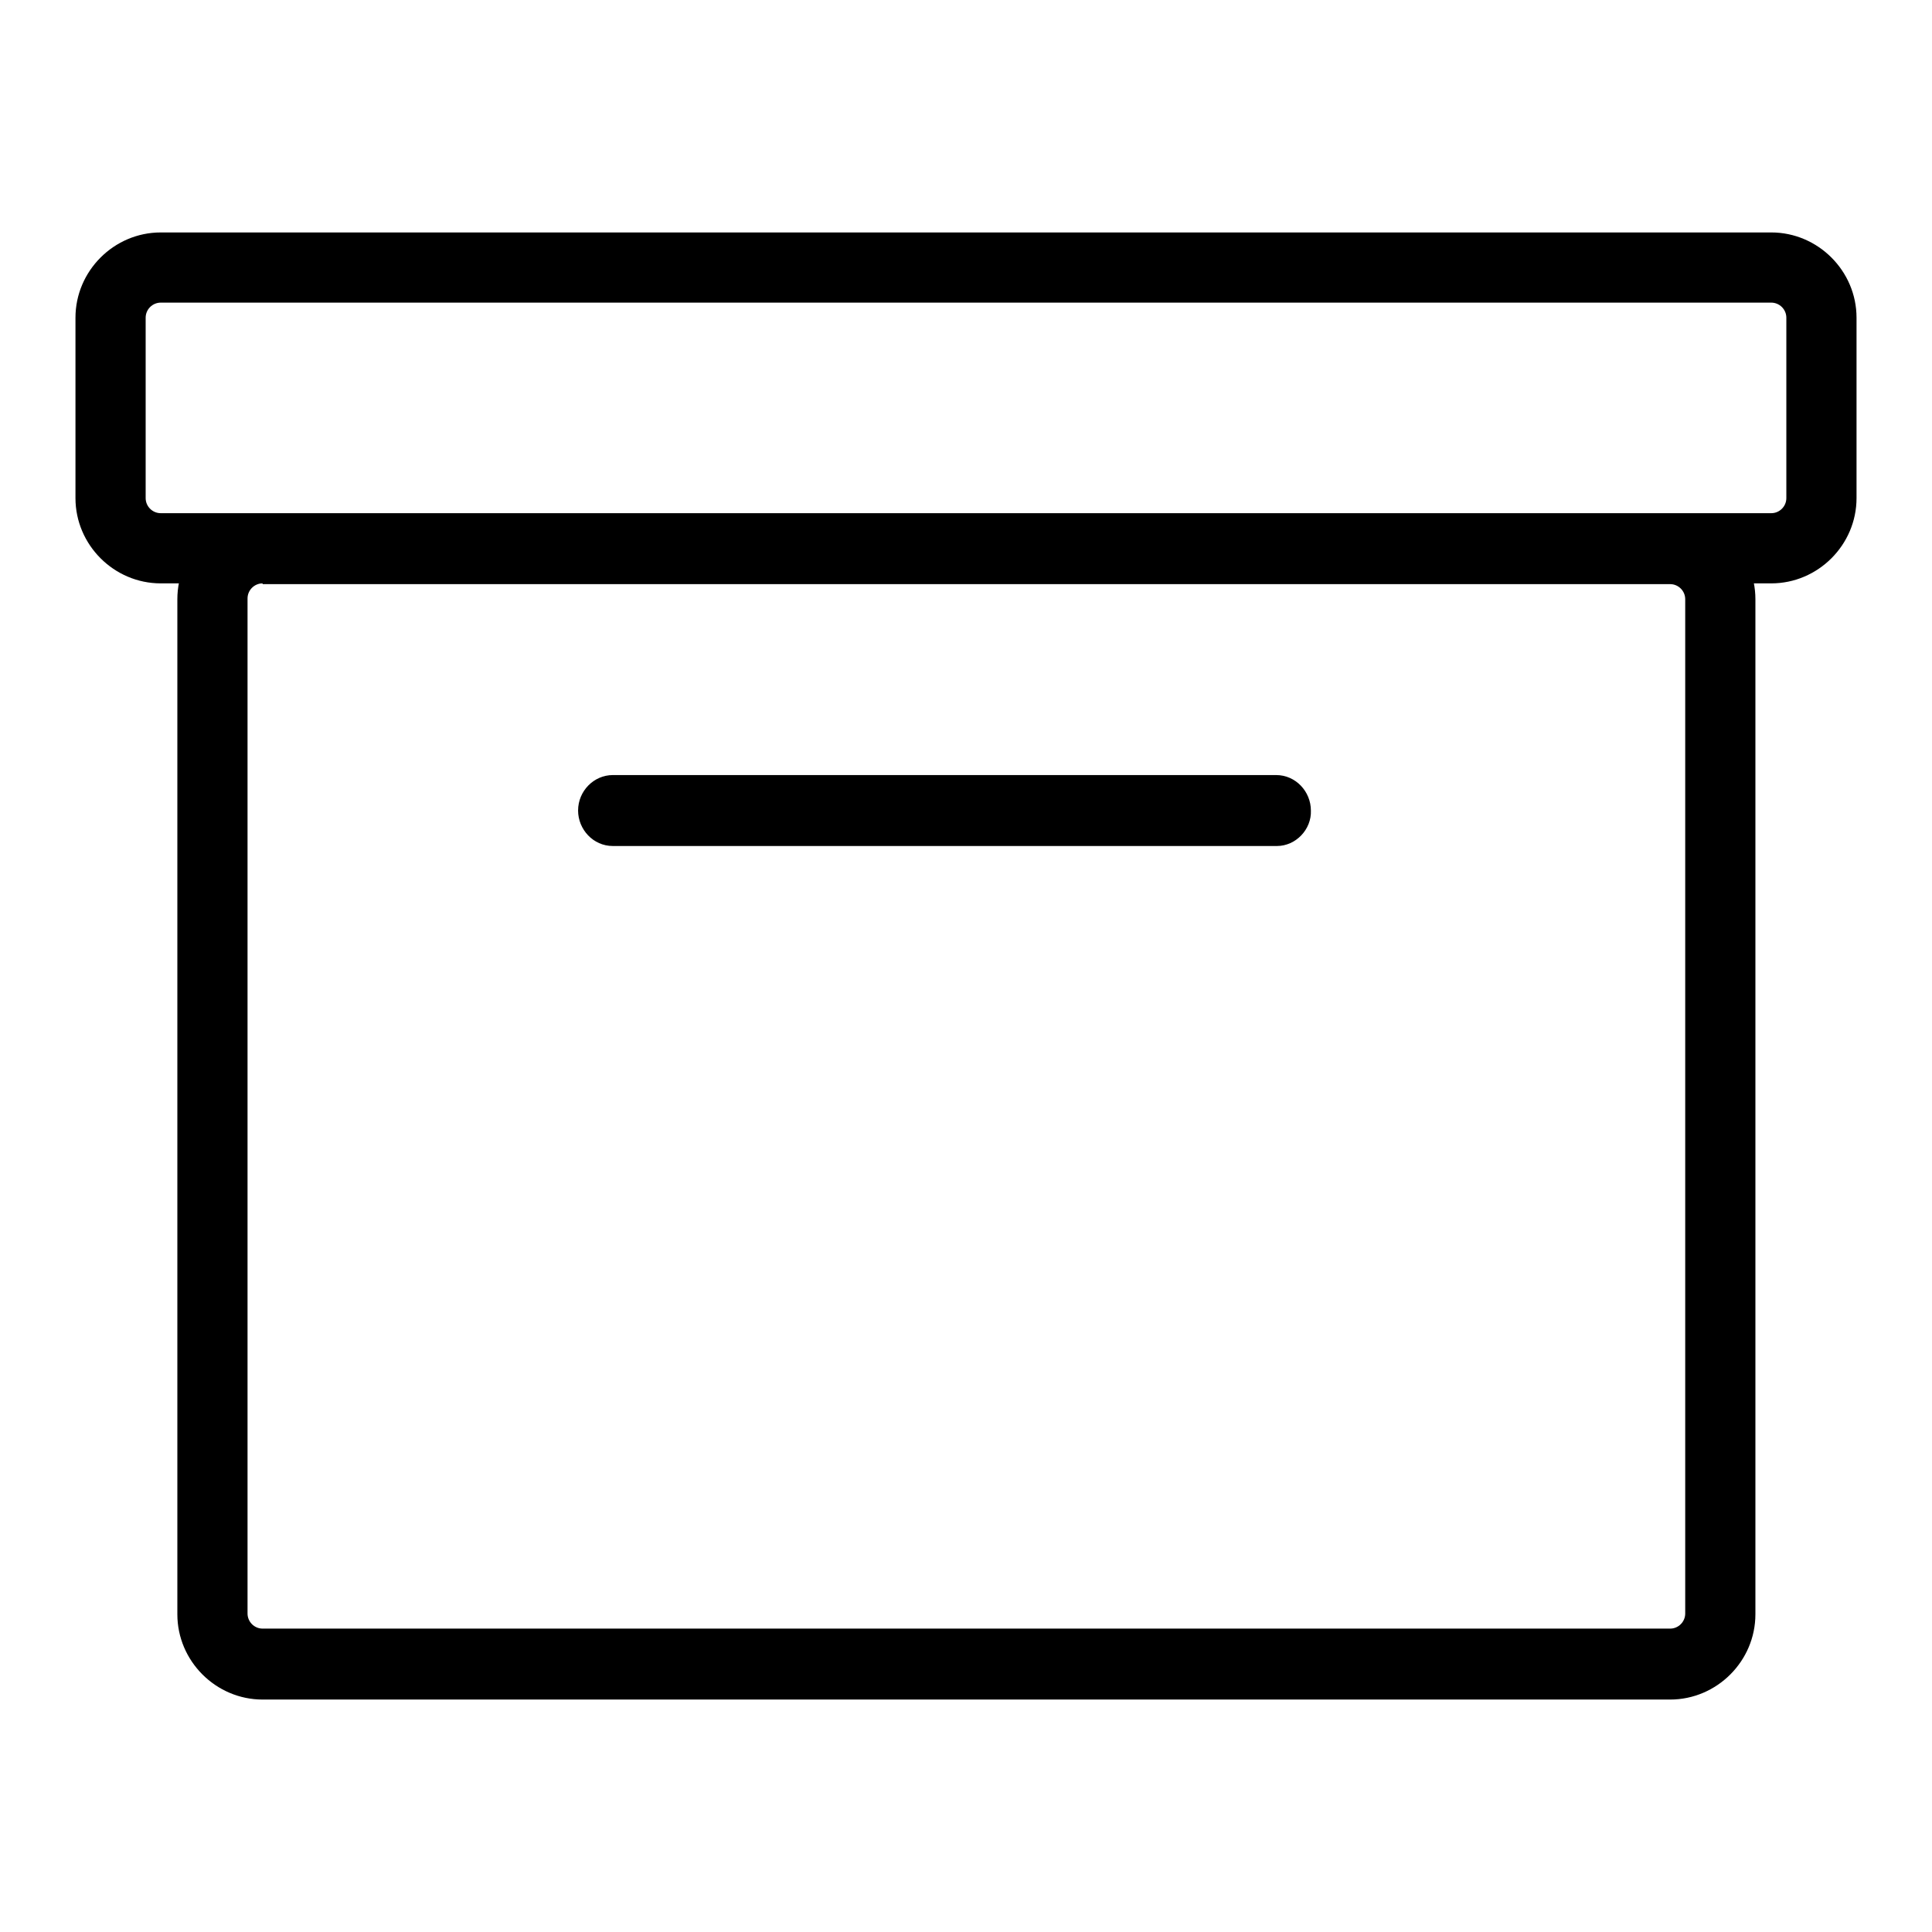
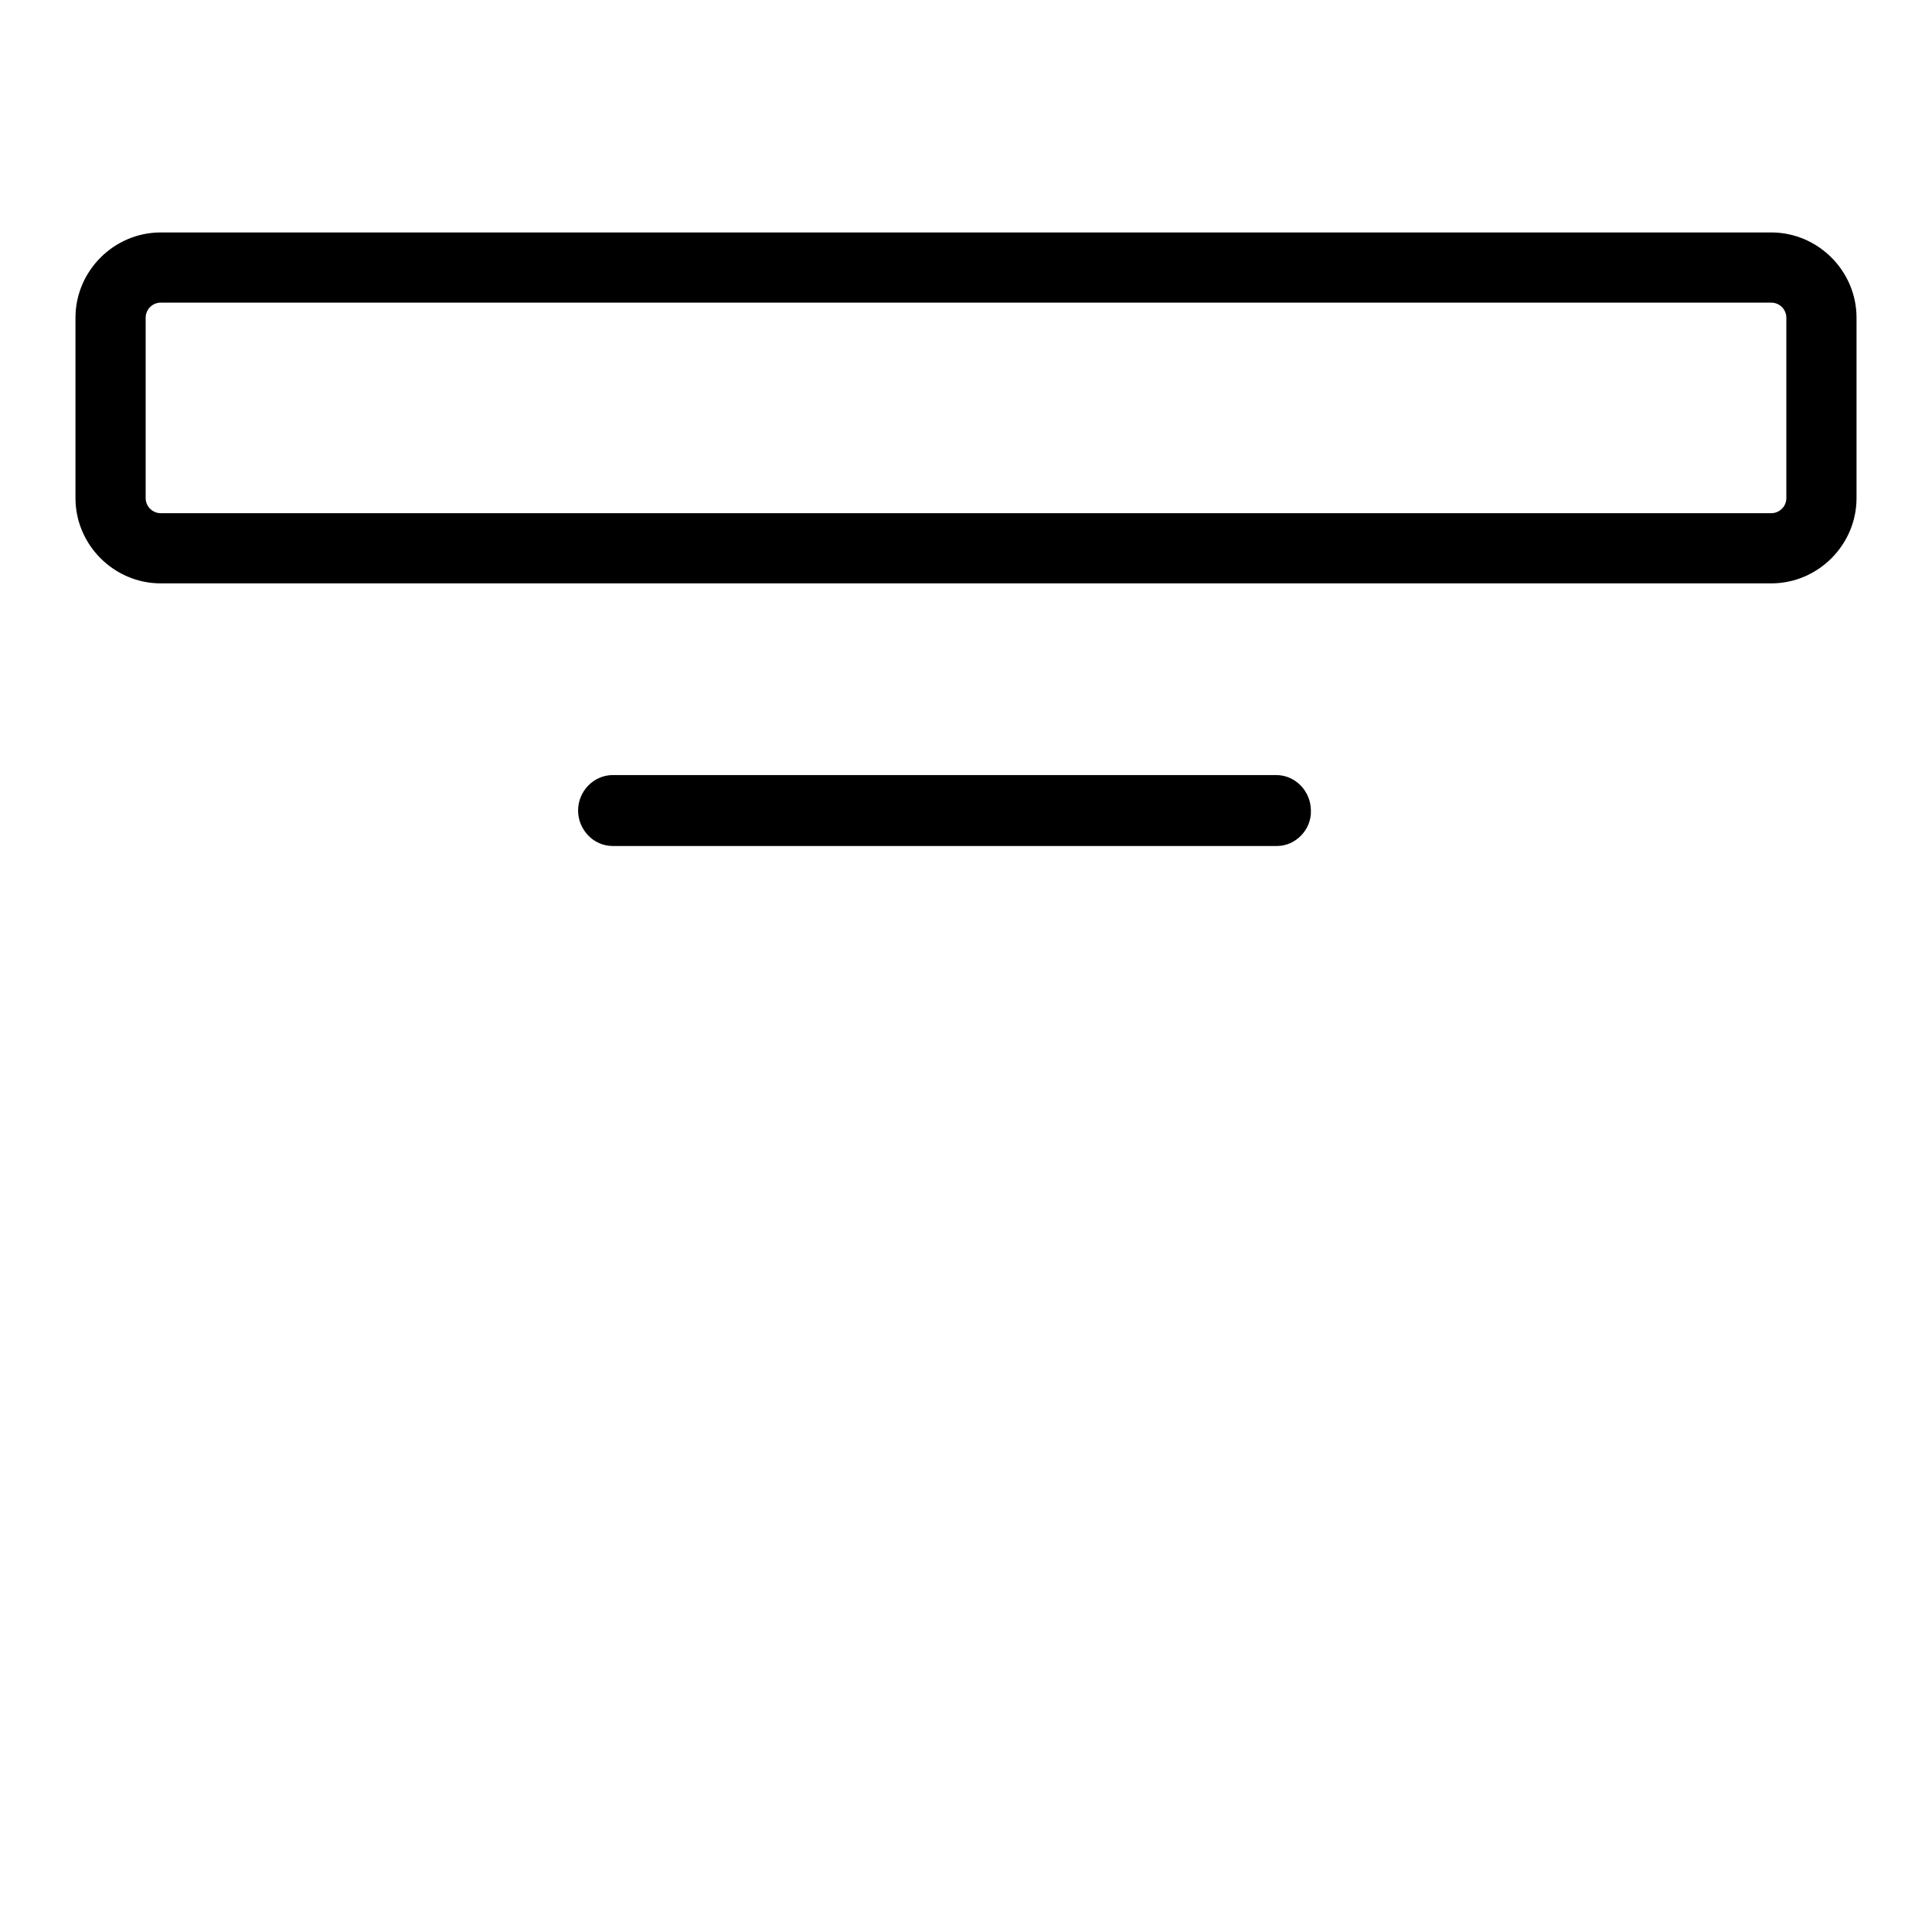
<svg xmlns="http://www.w3.org/2000/svg" version="1.1" x="0px" y="0px" viewBox="0 0 256 256" enable-background="new 0 0 256 256" xml:space="preserve">
  <g>
    <g>
-       <path fill="#000000" d="M221.3,225.2H34.8c-6.2,0-11.3-5.1-11.3-11.3V79.4c0-6.2,5.1-11.3,11.3-11.3h186.5c6.2,0,11.3,5.1,11.3,11.3v134.5C232.6,220.1,227.5,225.2,221.3,225.2z M34.8,77.3c-1.1,0-2,0.9-2,2v134.5c0,1.1,0.9,2,2,2h186.5c1.1,0,2-0.9,2-2V79.4c0-1.1-0.9-2-2-2H34.8z" />
      <path fill="#000000" d="M234.7,77.3H21.3C15.1,77.3,10,72.2,10,66V42.1c0-6.2,5.1-11.3,11.3-11.3h213.4c6.2,0,11.3,5.1,11.3,11.3V66C246,72.2,240.9,77.3,234.7,77.3z M21.3,40.1c-1.1,0-2,0.9-2,2V66c0,1.1,0.9,2,2,2h213.4c1.1,0,2-0.9,2-2V42.1c0-1.1-0.9-2-2-2H21.3z" />
      <path fill="#000000" d="M169.2,112.1H81.2c-2.6,0-4.6-2.2-4.6-4.7c0-2.6,2.1-4.7,4.6-4.7h87.9c2.6,0,4.6,2.2,4.6,4.7C173.8,109.9,171.7,112.1,169.2,112.1z" />
    </g>
  </g>
</svg>